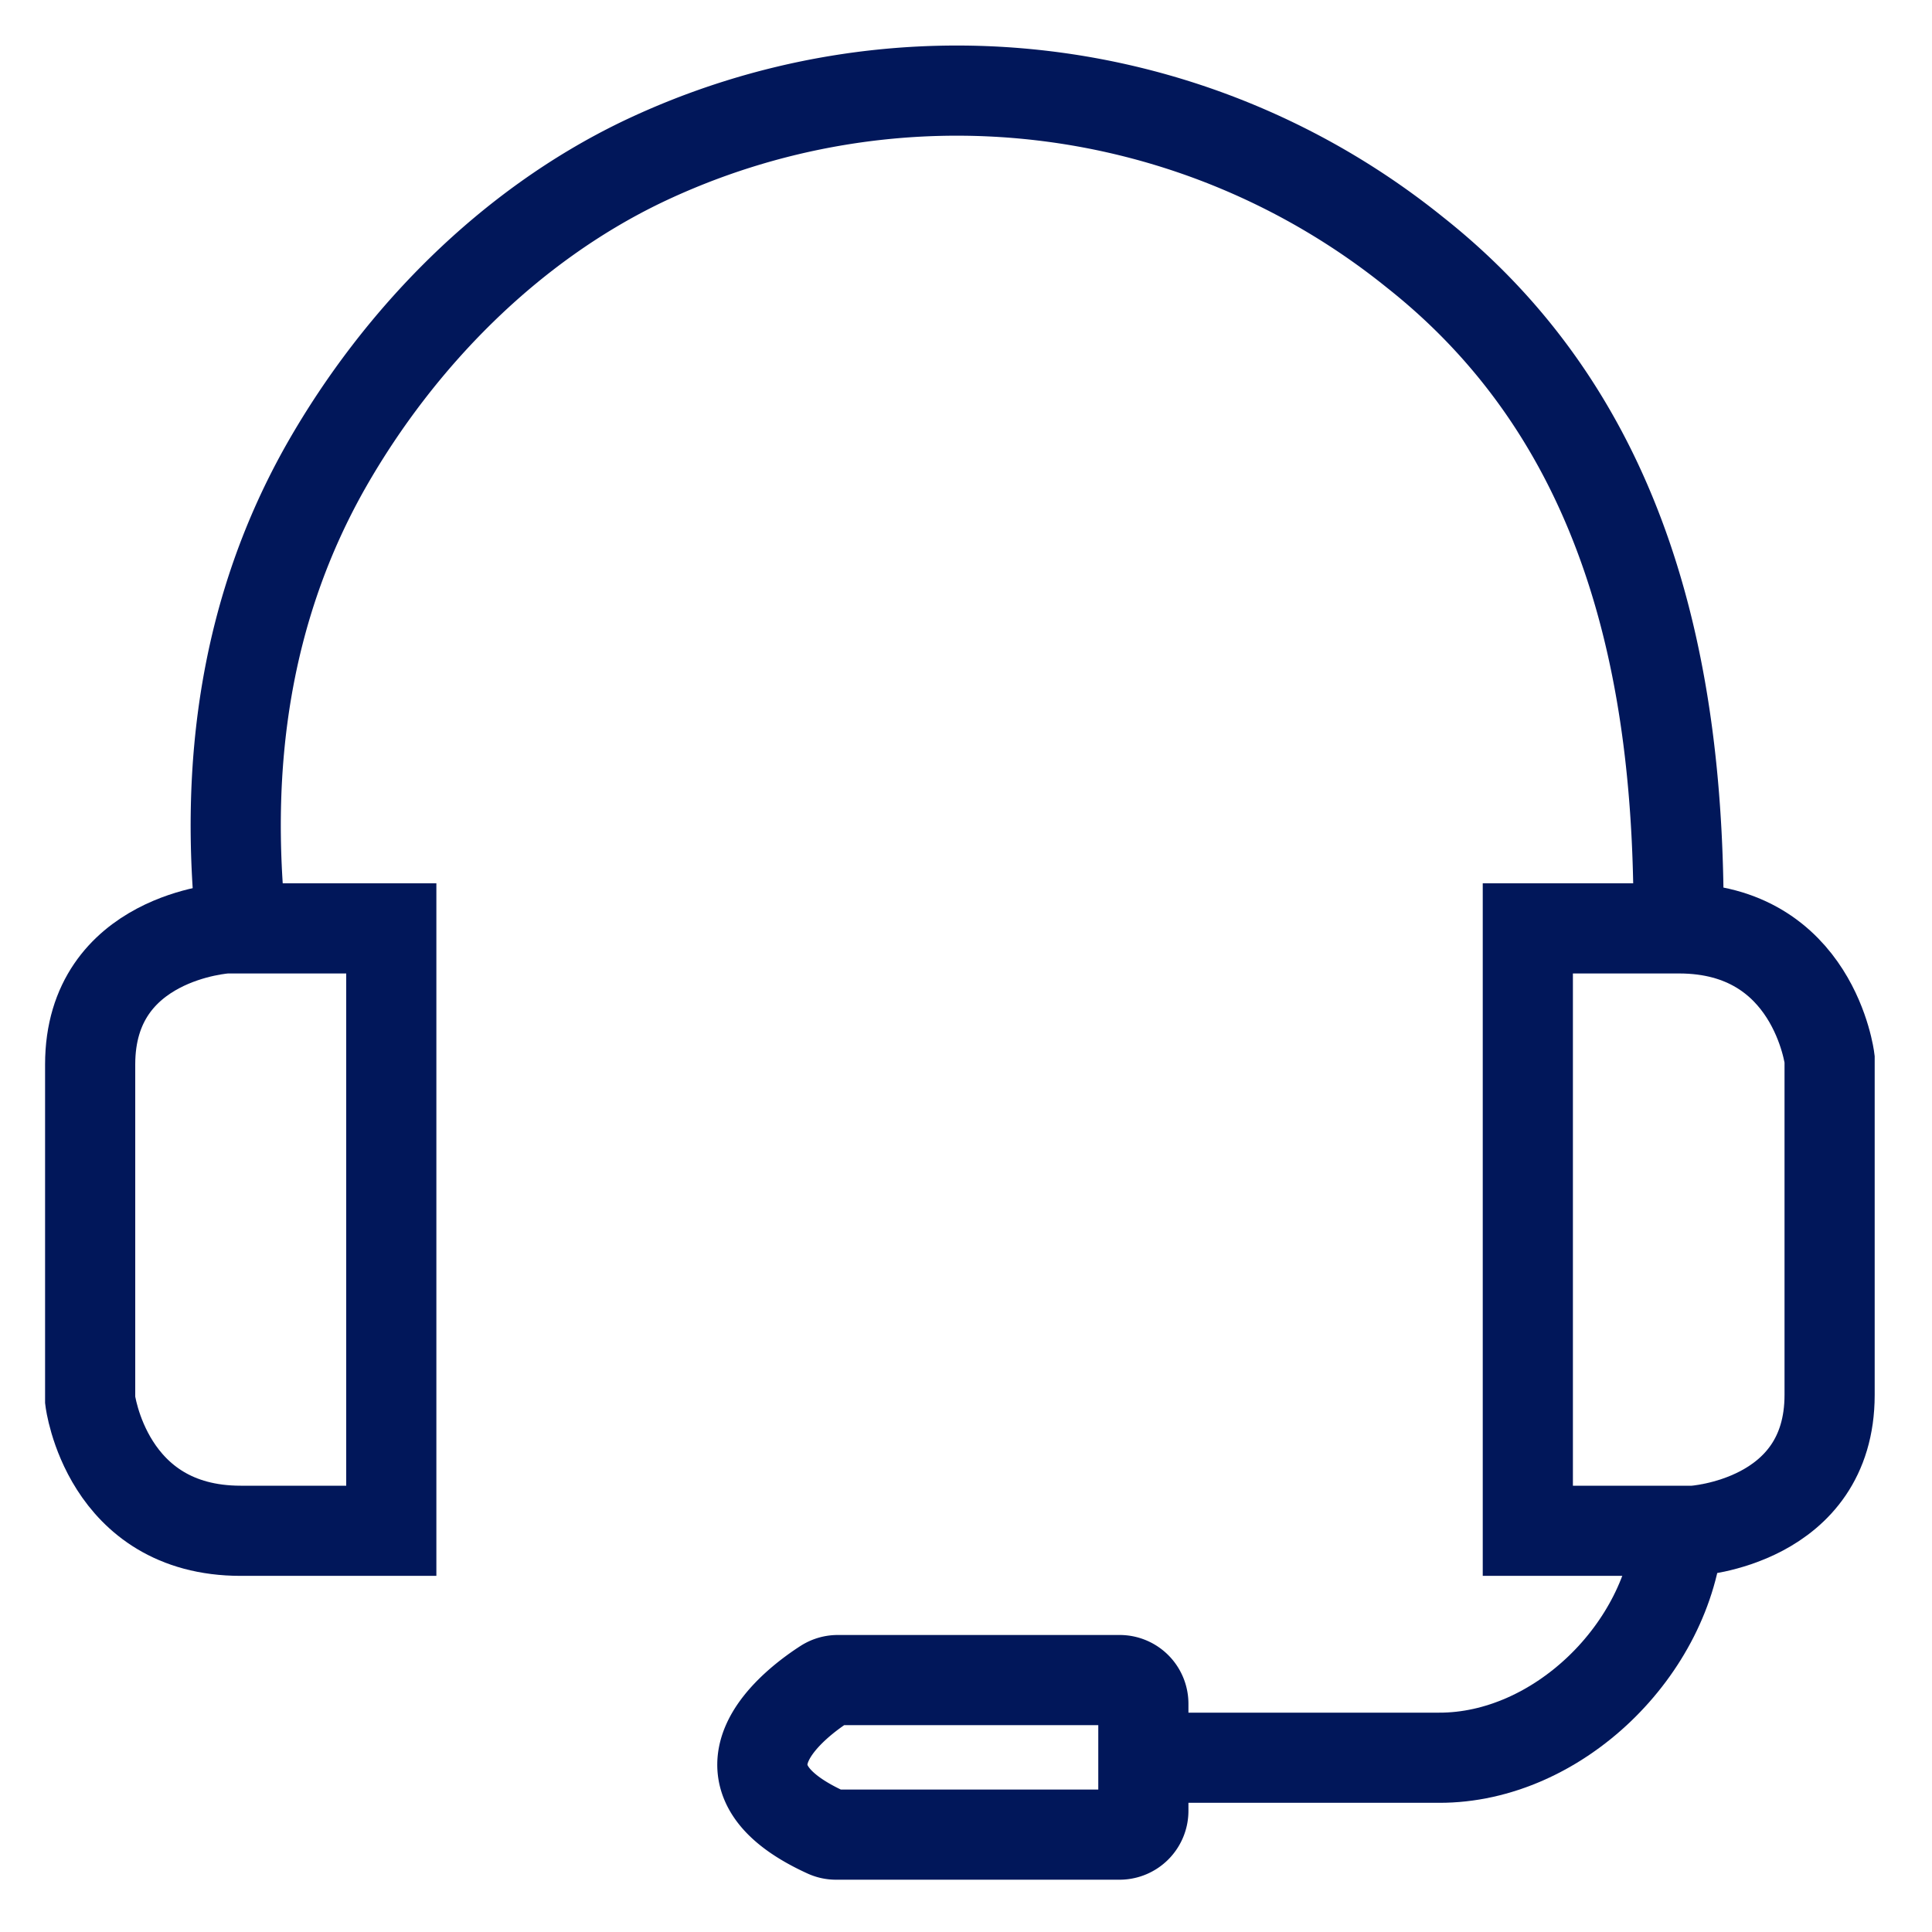
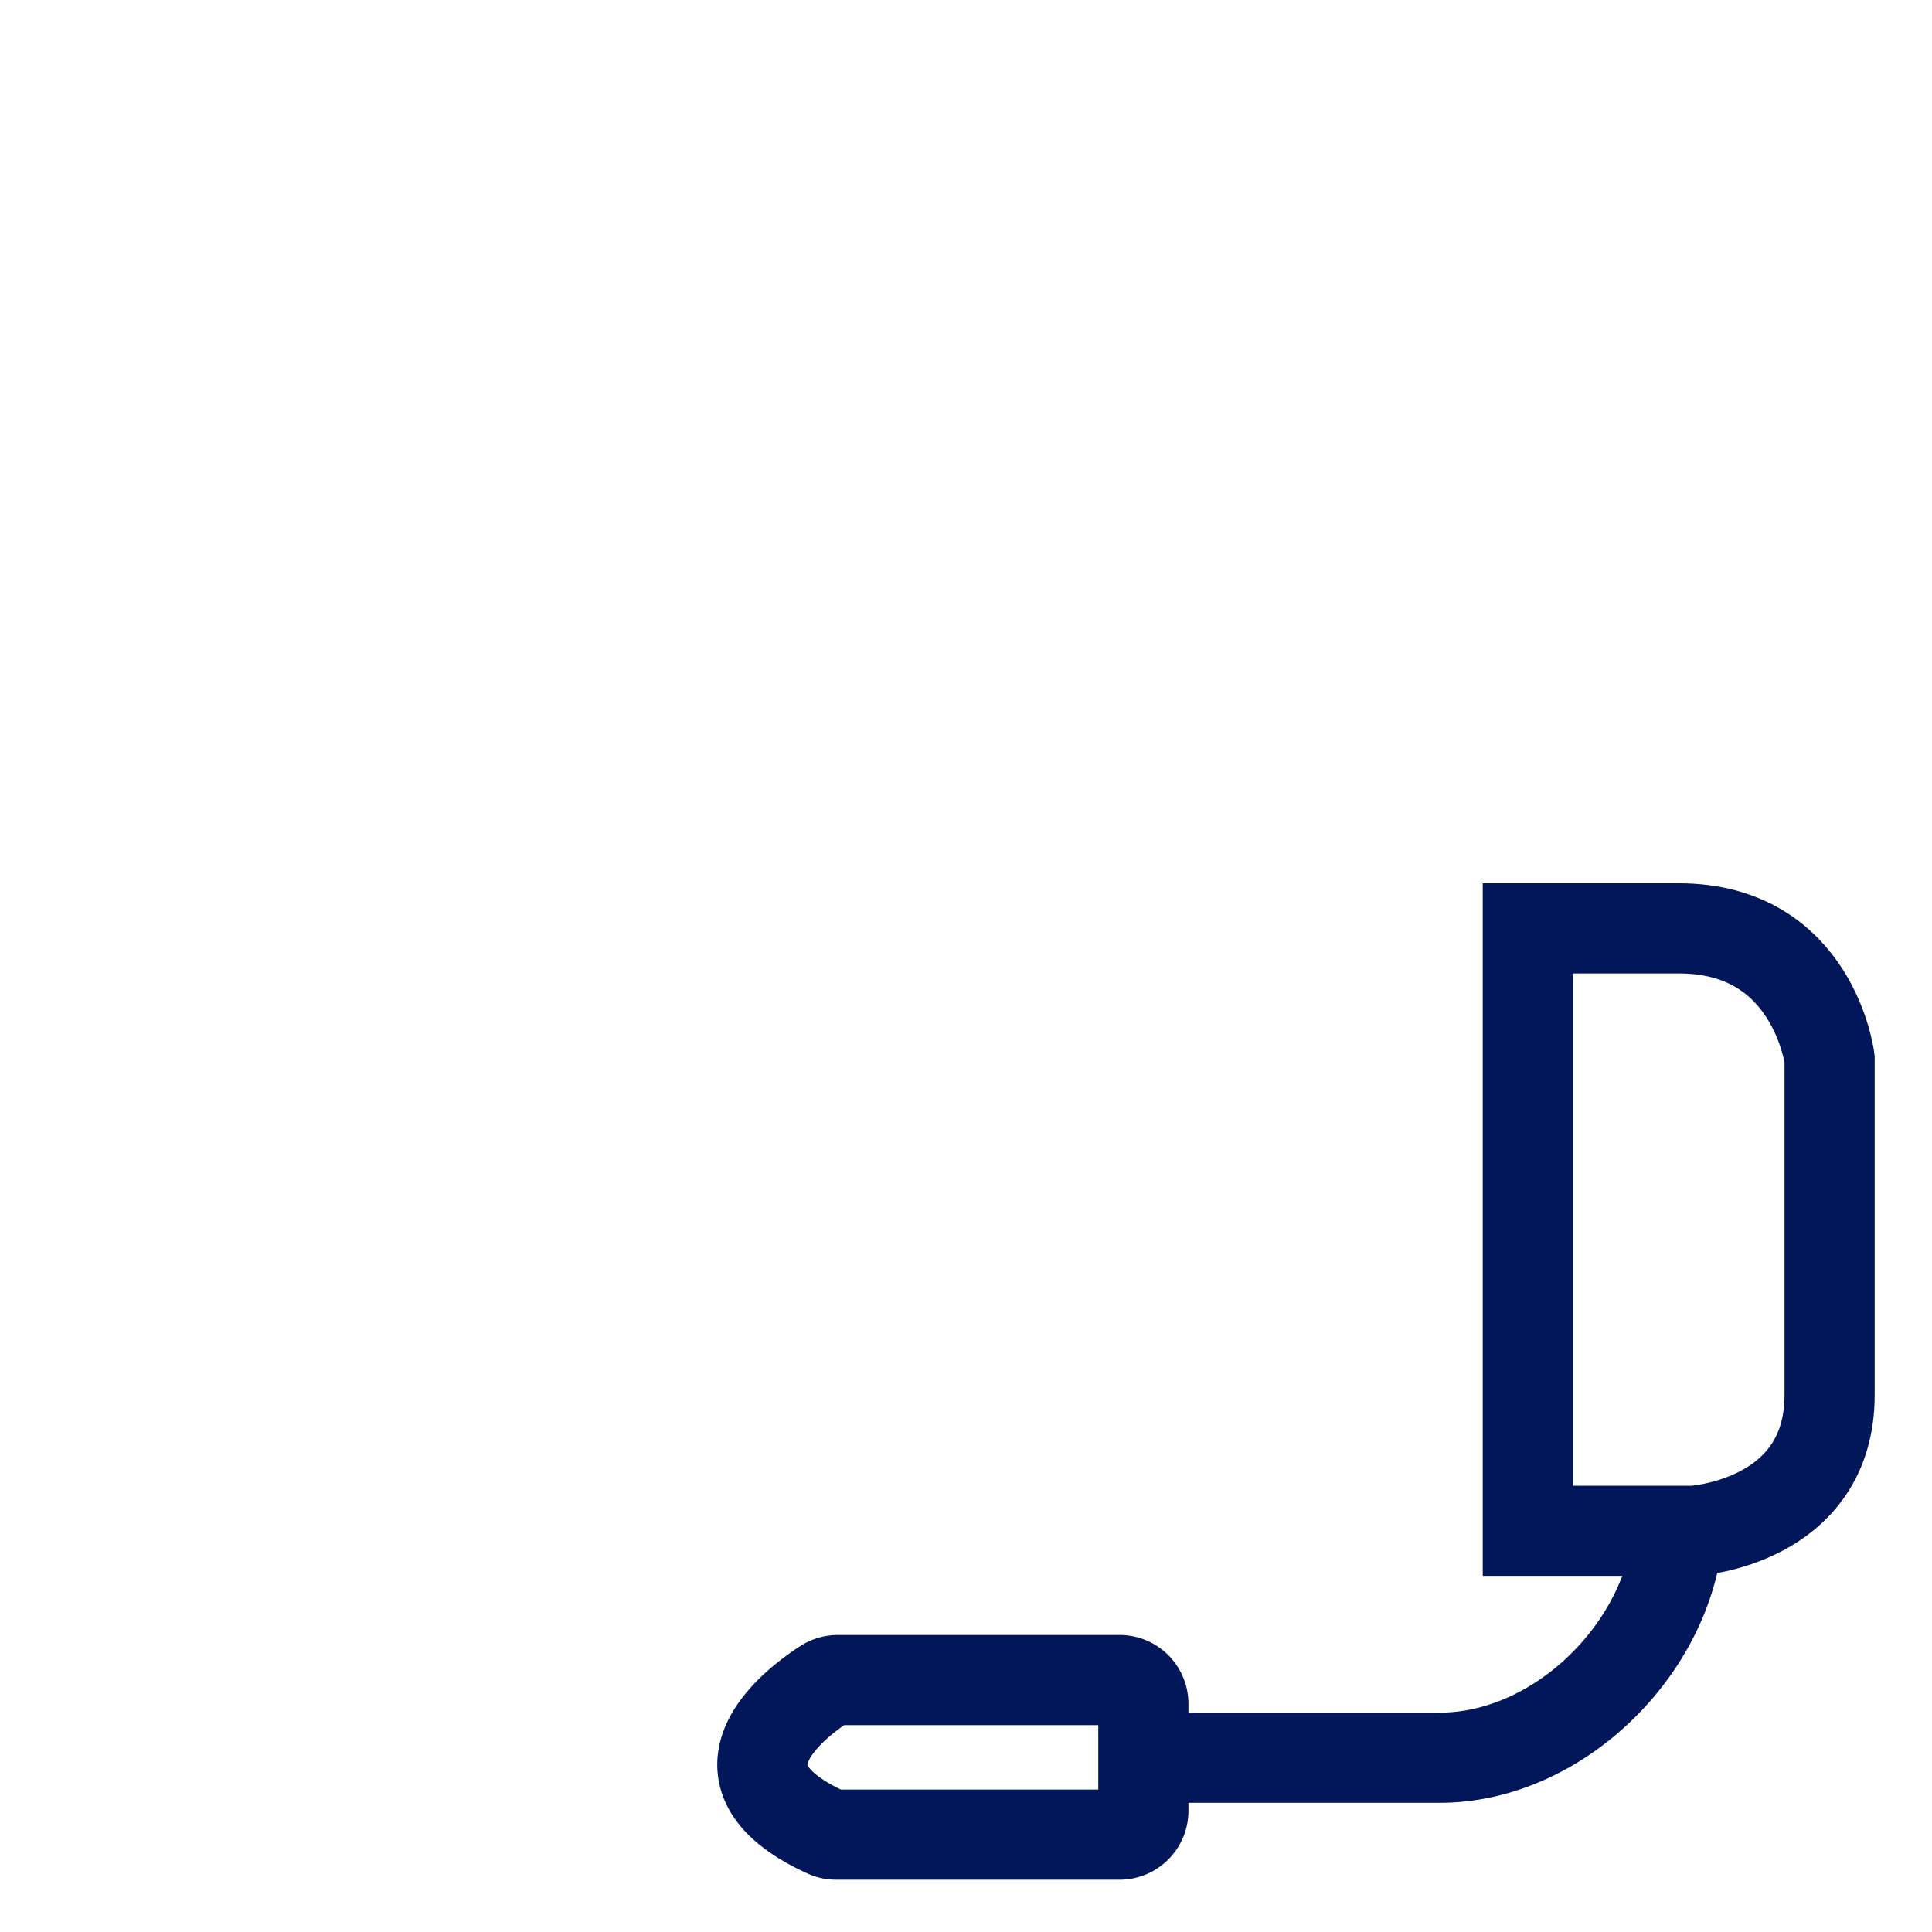
<svg xmlns="http://www.w3.org/2000/svg" viewBox="-5 -5 150 150" id="Icons">
  <defs>
    <style>.cls-1{fill:none;stroke:#01175a;stroke-miterlimit:10;stroke-width:7px;}</style>
  </defs>
-   <path transform="translate(-6.5 -14.78)" d="M31.88,81.86H19.05S8.5,82.48,8.5,92.42v26.07s1.24,10.14,11.69,10.14H31.88Z" class="cls-1" />
  <path transform="translate(-6.5 -14.78)" d="M120.12,128.63H133s10.55-.62,10.55-10.55V92s-1.24-10.14-11.69-10.14H120.12Z" class="cls-1" />
-   <path transform="translate(-6.5 -14.78)" d="M20.24,81.86c-1.35-12.64.3-24.89,6.63-36C32.51,36,41,27.34,51.34,22.36a56.66,56.66,0,0,1,60,7c16.45,13,20.64,32.49,20.48,52.55" class="cls-1" />
  <path transform="translate(-6.5 -14.78)" d="M65.55,140.51c-2.07,1.33-9.88,7,.11,11.55a1.82,1.82,0,0,0,.76.16h22a1.85,1.85,0,0,0,1.85-1.84v-8.32a1.84,1.84,0,0,0-1.85-1.84H66.55A1.85,1.85,0,0,0,65.55,140.51Z" class="cls-1" />
  <path transform="translate(-6.5 -14.78)" d="M131.81,128.63c-.74,9.19-9.37,17.65-18.59,17.62q-11.49,0-23,0" class="cls-1" />
</svg>